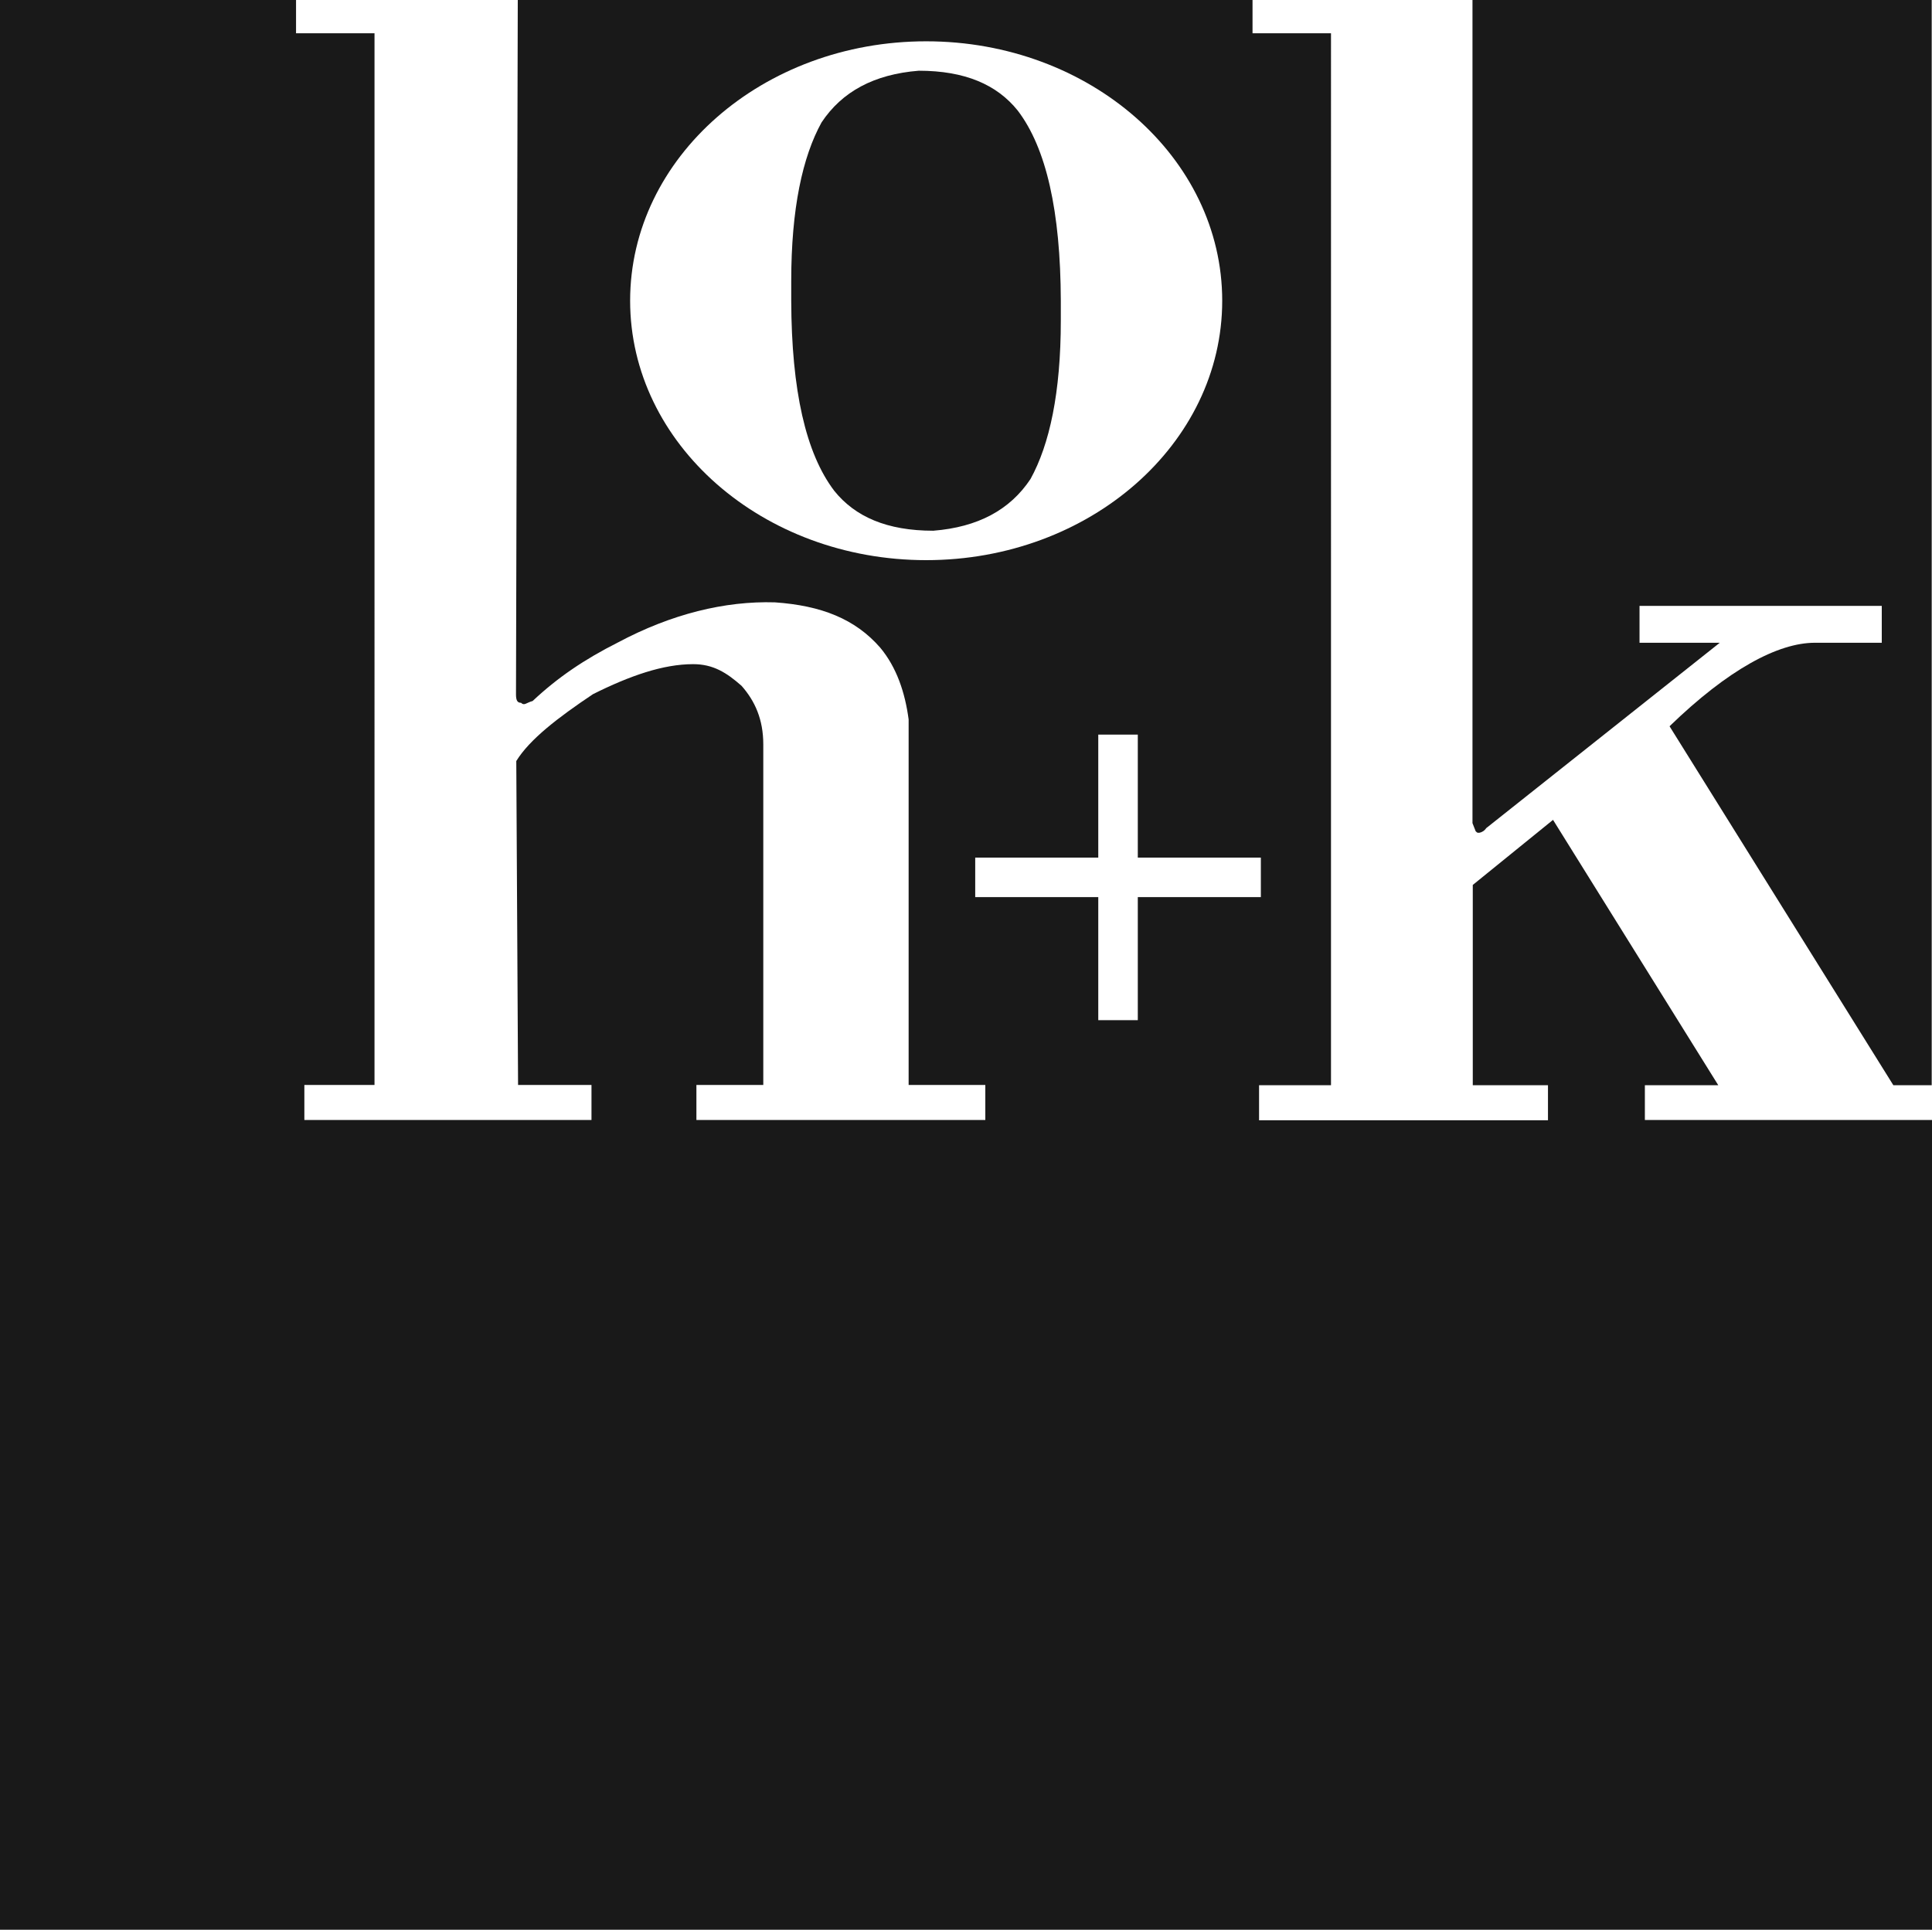
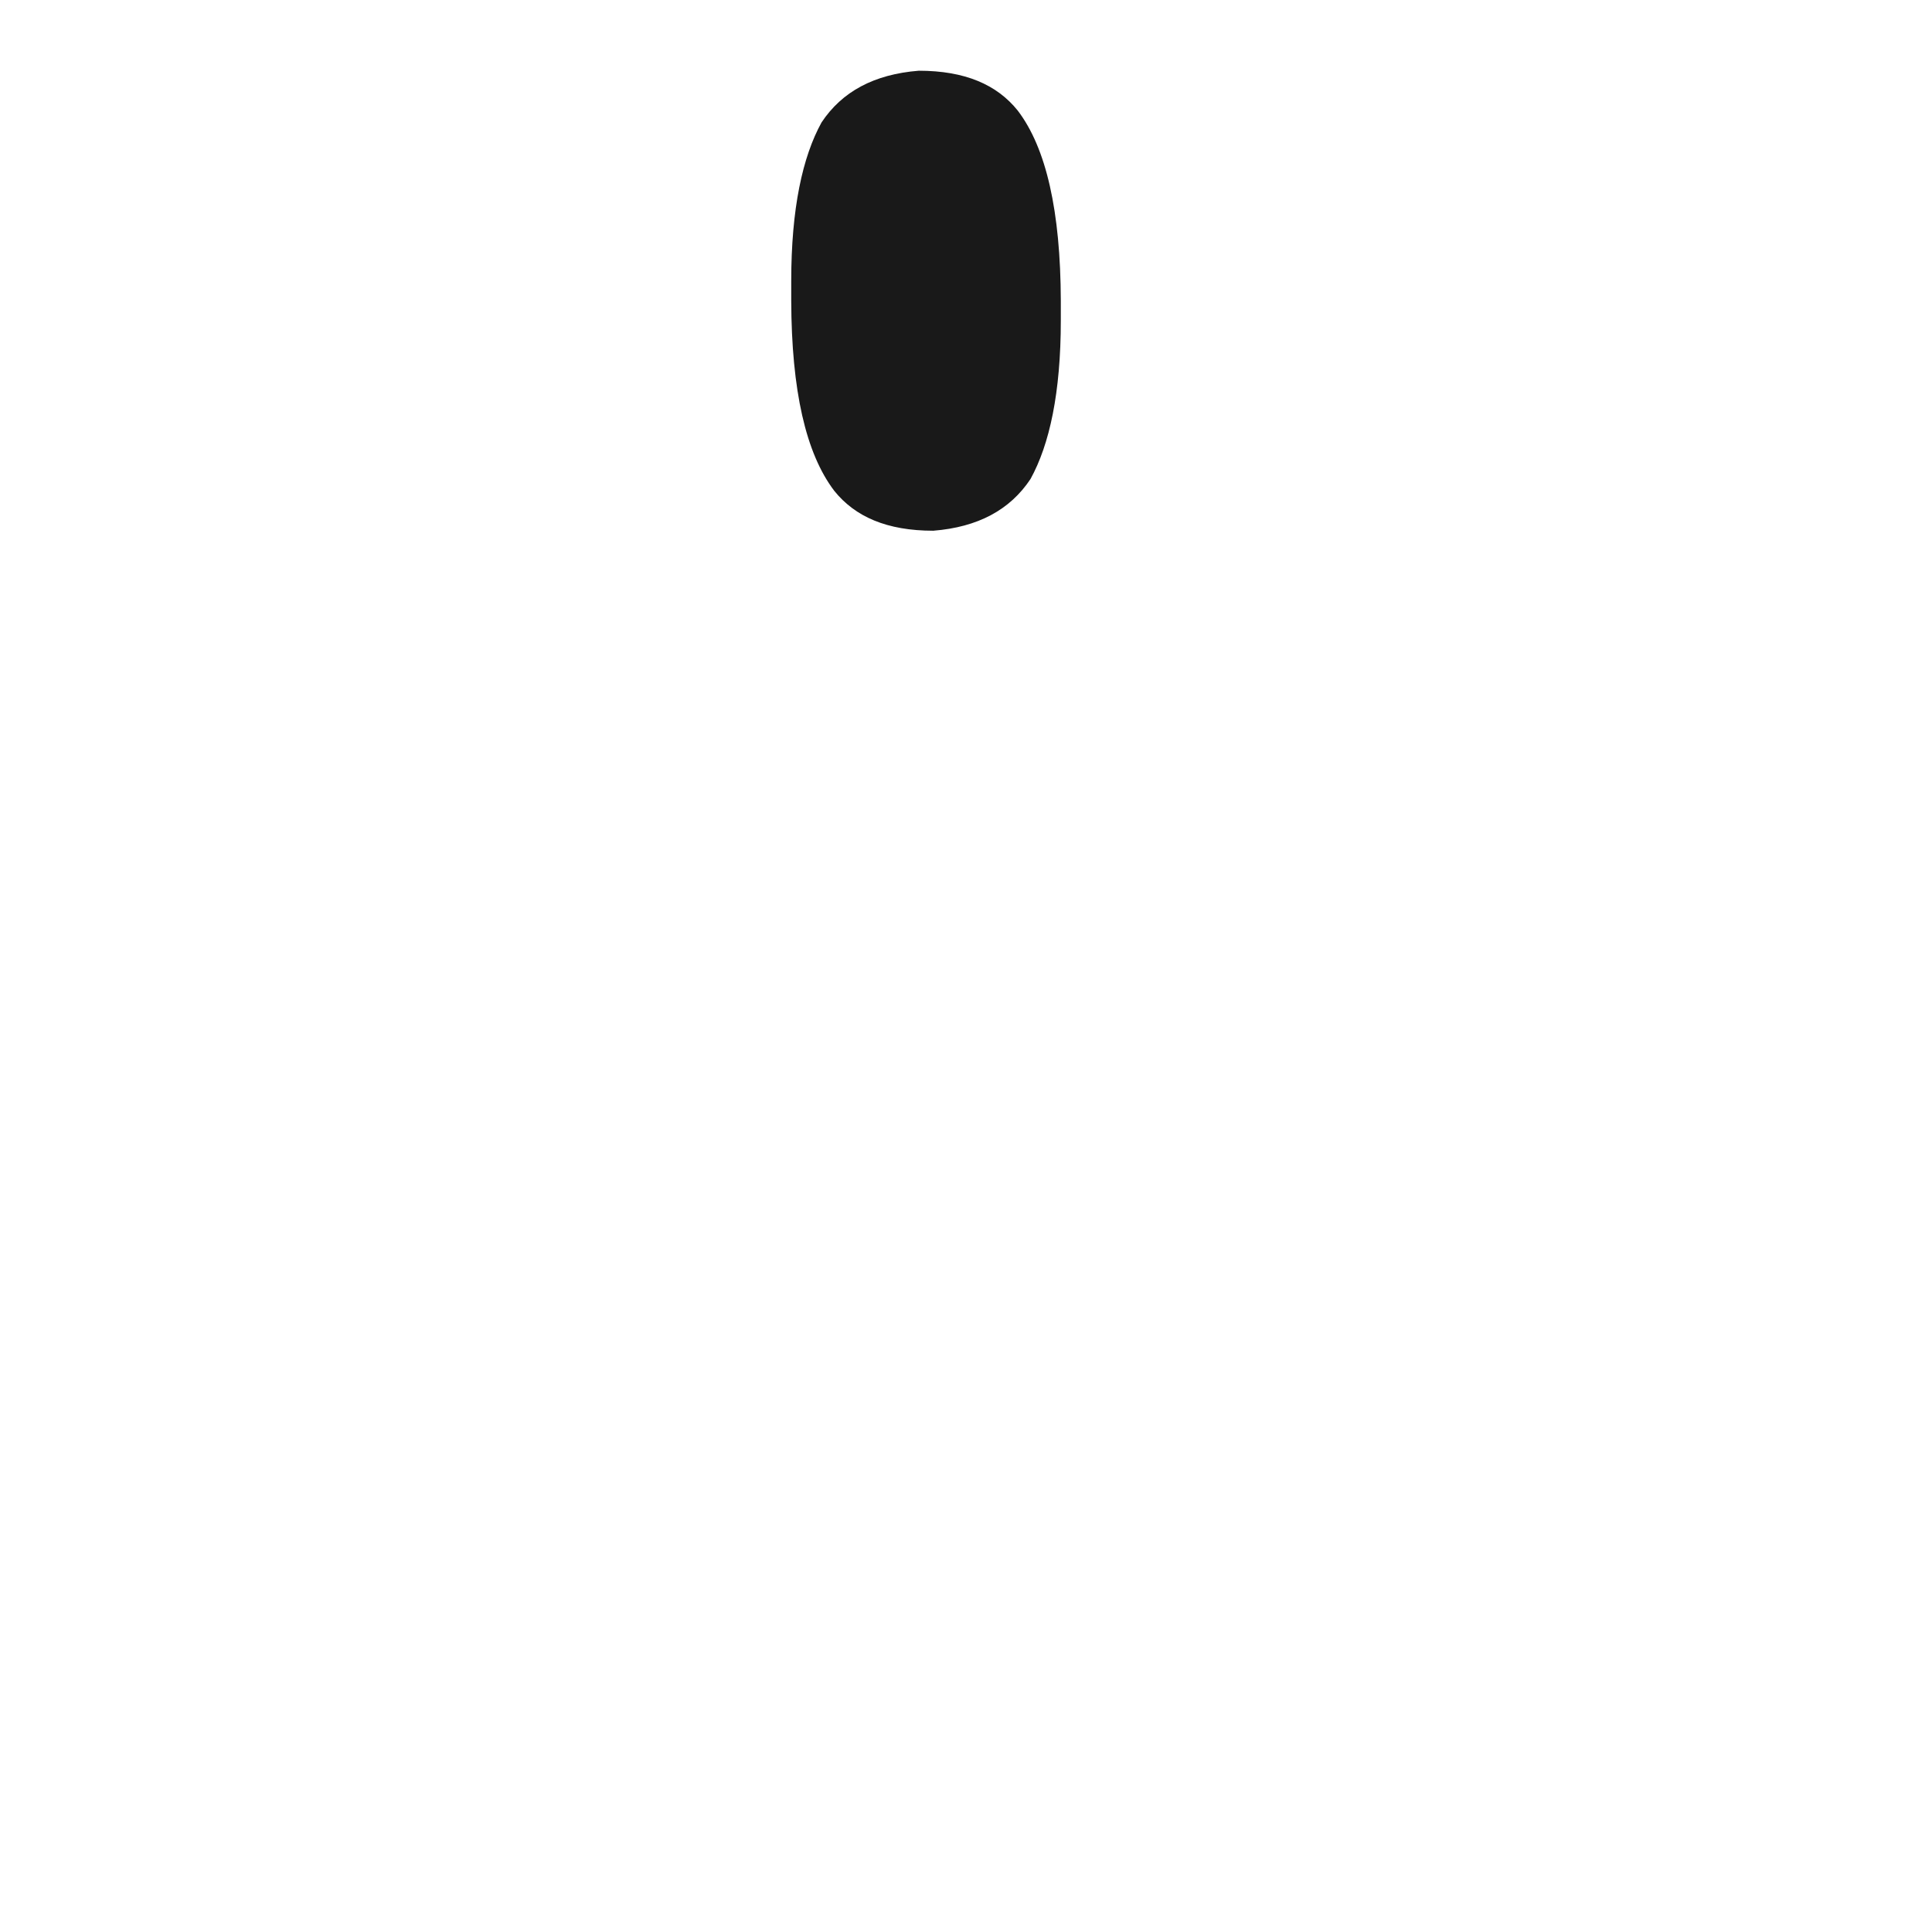
<svg xmlns="http://www.w3.org/2000/svg" id="Layer_2" viewBox="0 0 65 64.94">
  <defs>
    <style>.cls-1{fill:#191919;fill-rule:evenodd;}</style>
  </defs>
  <g id="Layer_2-2">
-     <path class="cls-1" d="M49.66,27.98c.06.11.28,0,.34-.11l7.86-6.24h-2.7v-1.24h8.15v1.24h-2.25c-1.24,0-2.92.9-4.89,2.81l7.53,12.08h1.29V0h-15.45v27.7l.11.28Z" />
-     <path class="cls-1" d="M55.34,37.7v-1.18h2.47l-5.56-8.93-2.7,2.19v6.74h2.53v1.18h-9.72v-1.18h2.42V1.12h-2.64V0h-24.72l-.06,23.37c0,.22.06.28.17.28.11.11.17,0,.39-.06.84-.79,1.74-1.4,2.87-1.97,1.8-.96,3.6-1.4,5.28-1.35,1.57.11,2.7.56,3.54,1.52.56.67.84,1.52.96,2.42v12.3h2.58v1.18h-9.72v-1.18h2.25v-11.46c0-.84-.28-1.46-.73-1.97-.51-.45-.96-.73-1.63-.73-1.01,0-2.13.39-3.37,1.01-1.18.79-2.13,1.52-2.58,2.25l.06,10.9h2.47v1.18h-9.66v-1.18h2.36V1.12h-2.64V0H0v64.94h65v-27.25h-9.66ZM21.2,10.12c0-4.82,4.46-8.73,9.96-8.73s9.96,3.91,9.96,8.73-4.46,8.73-9.96,8.73-9.96-3.91-9.96-8.73ZM38.28,34.33h-1.33v-4.14h-4.14v-1.33h4.14v-4.14h1.33v4.14h4.14v1.33h-4.14v4.14Z" />
    <path class="cls-1" d="M34.24,3.72c-.7-.87-1.77-1.34-3.33-1.34-1.5.12-2.58.7-3.27,1.74-.64,1.16-1.02,2.9-1.02,5.34,0,.22,0,.44,0,.66h0c.01,3.02.49,5.14,1.45,6.4.7.87,1.77,1.34,3.33,1.34,1.5-.12,2.58-.7,3.27-1.74.64-1.16,1.02-2.9,1.02-5.34,0-.22,0-.44,0-.66h0c-.01-3.02-.49-5.14-1.45-6.4Z" />
  </g>
</svg>